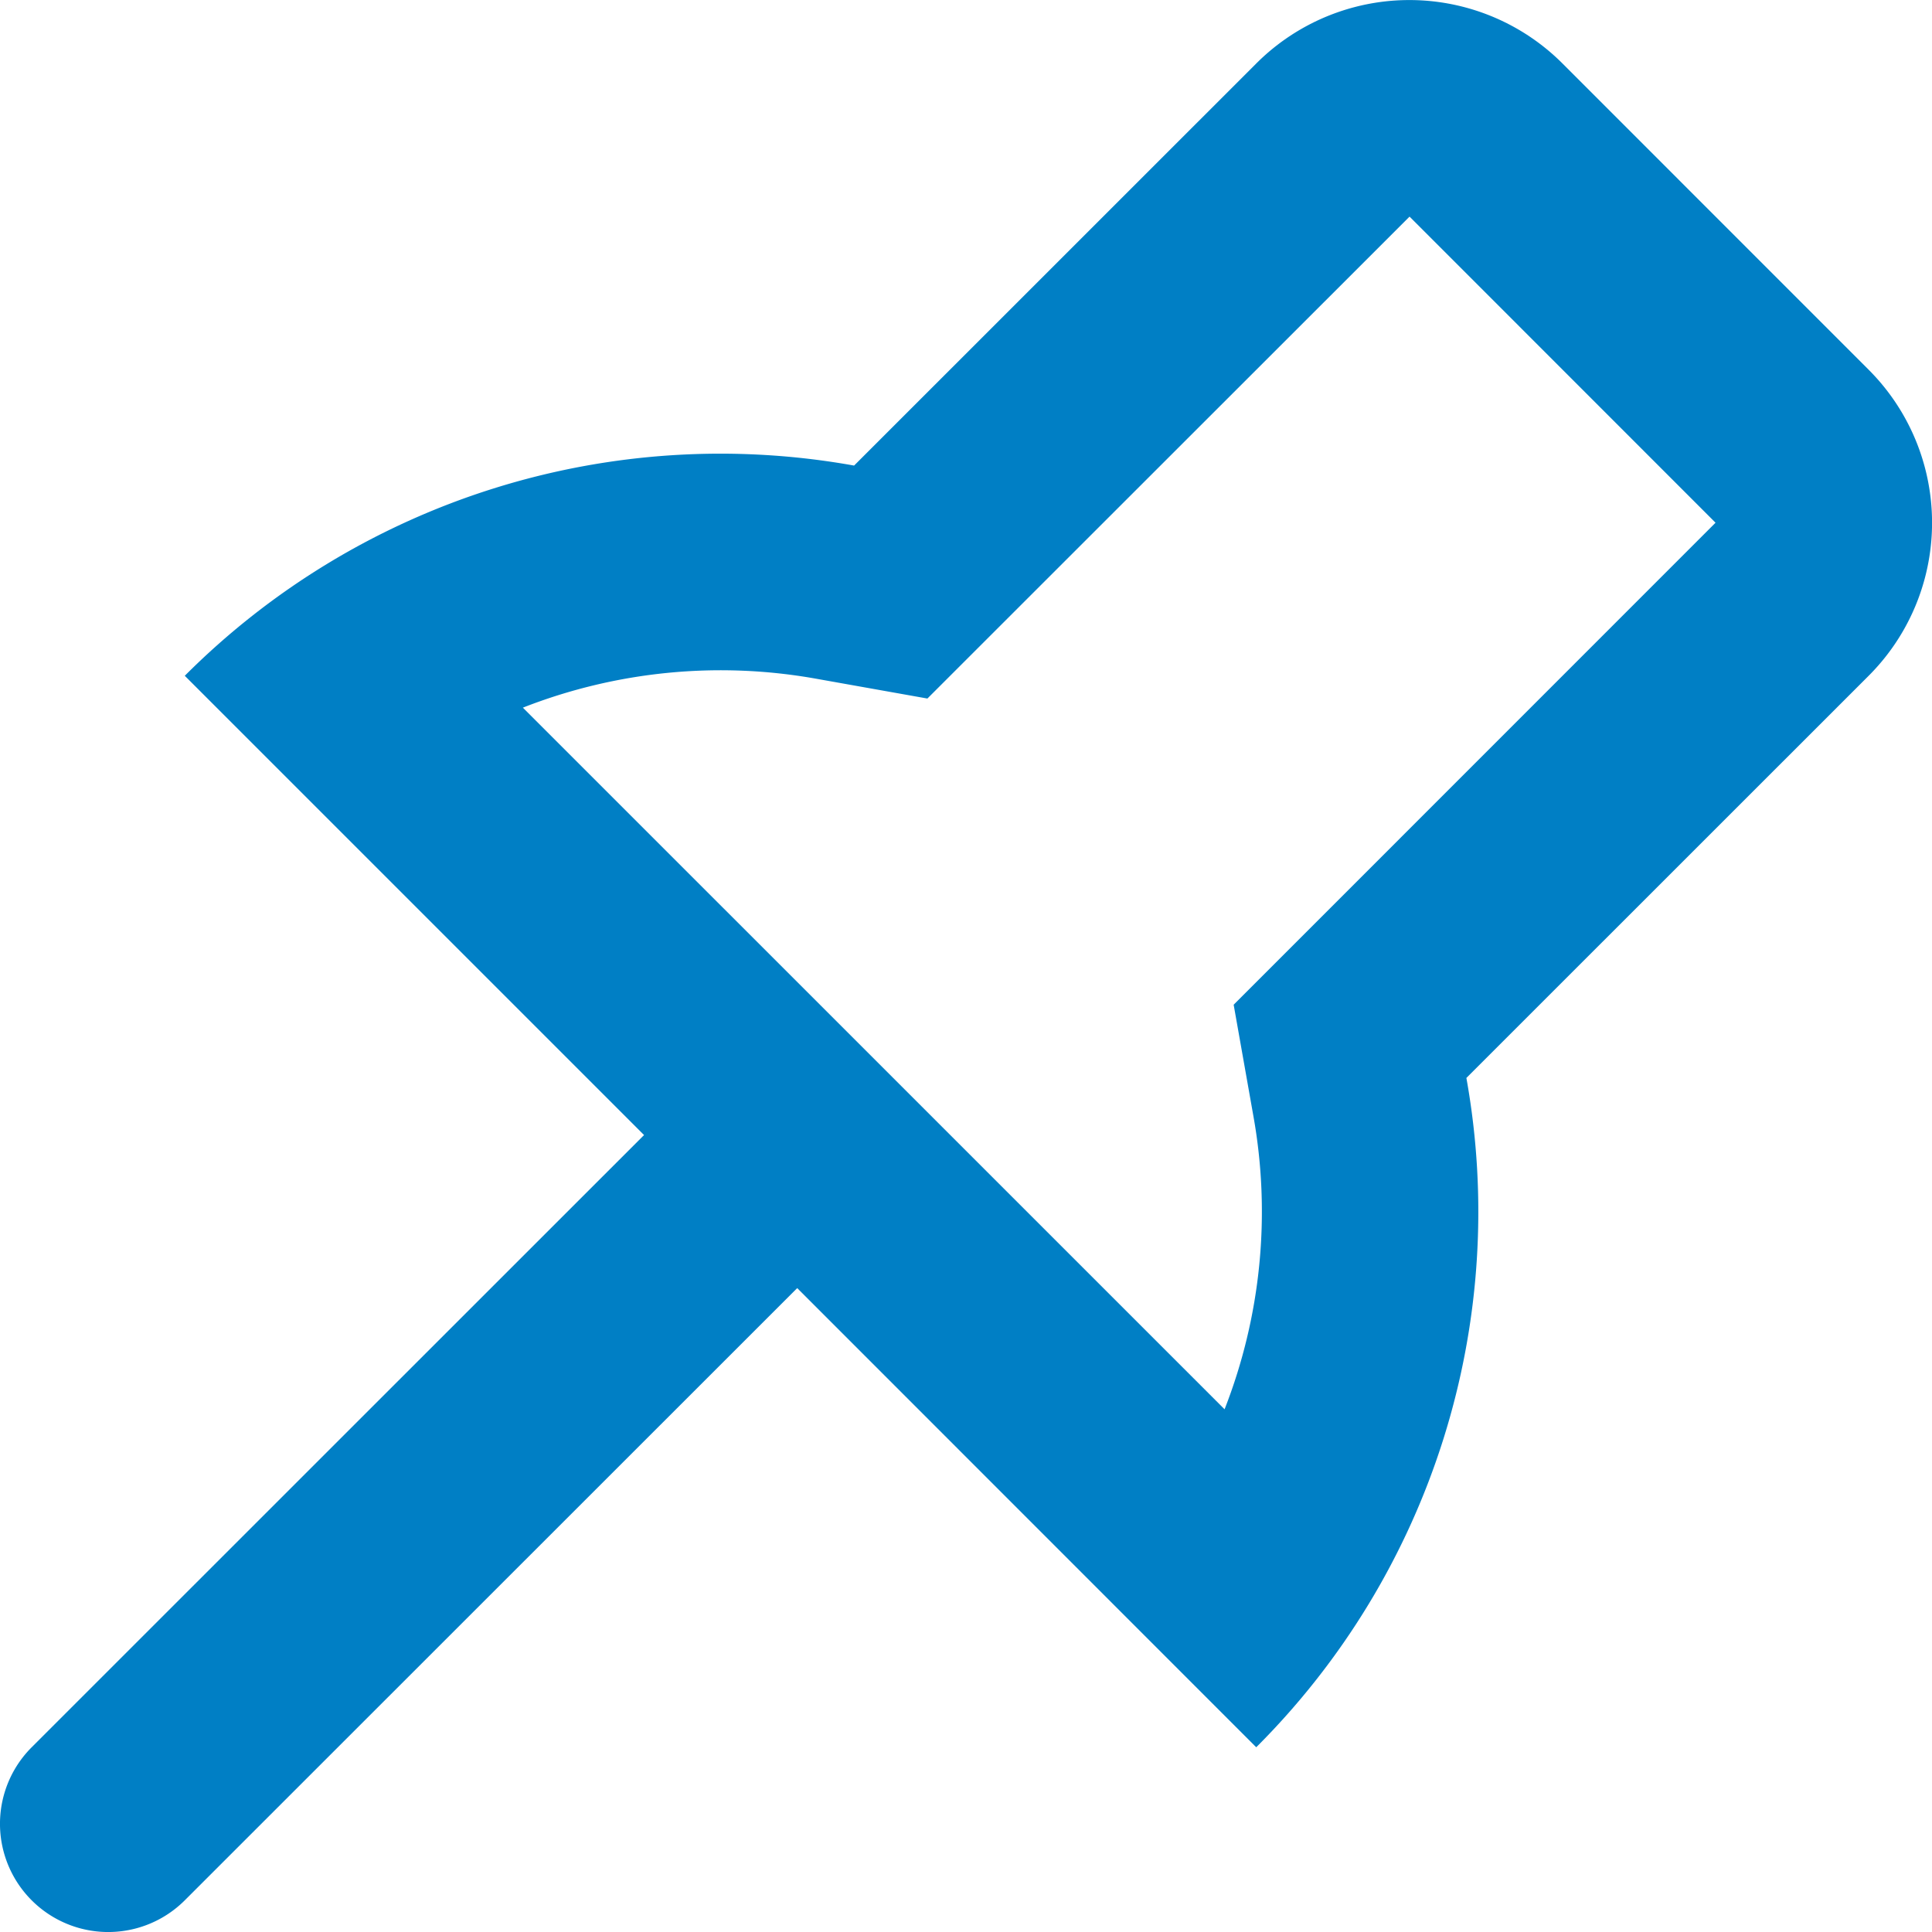
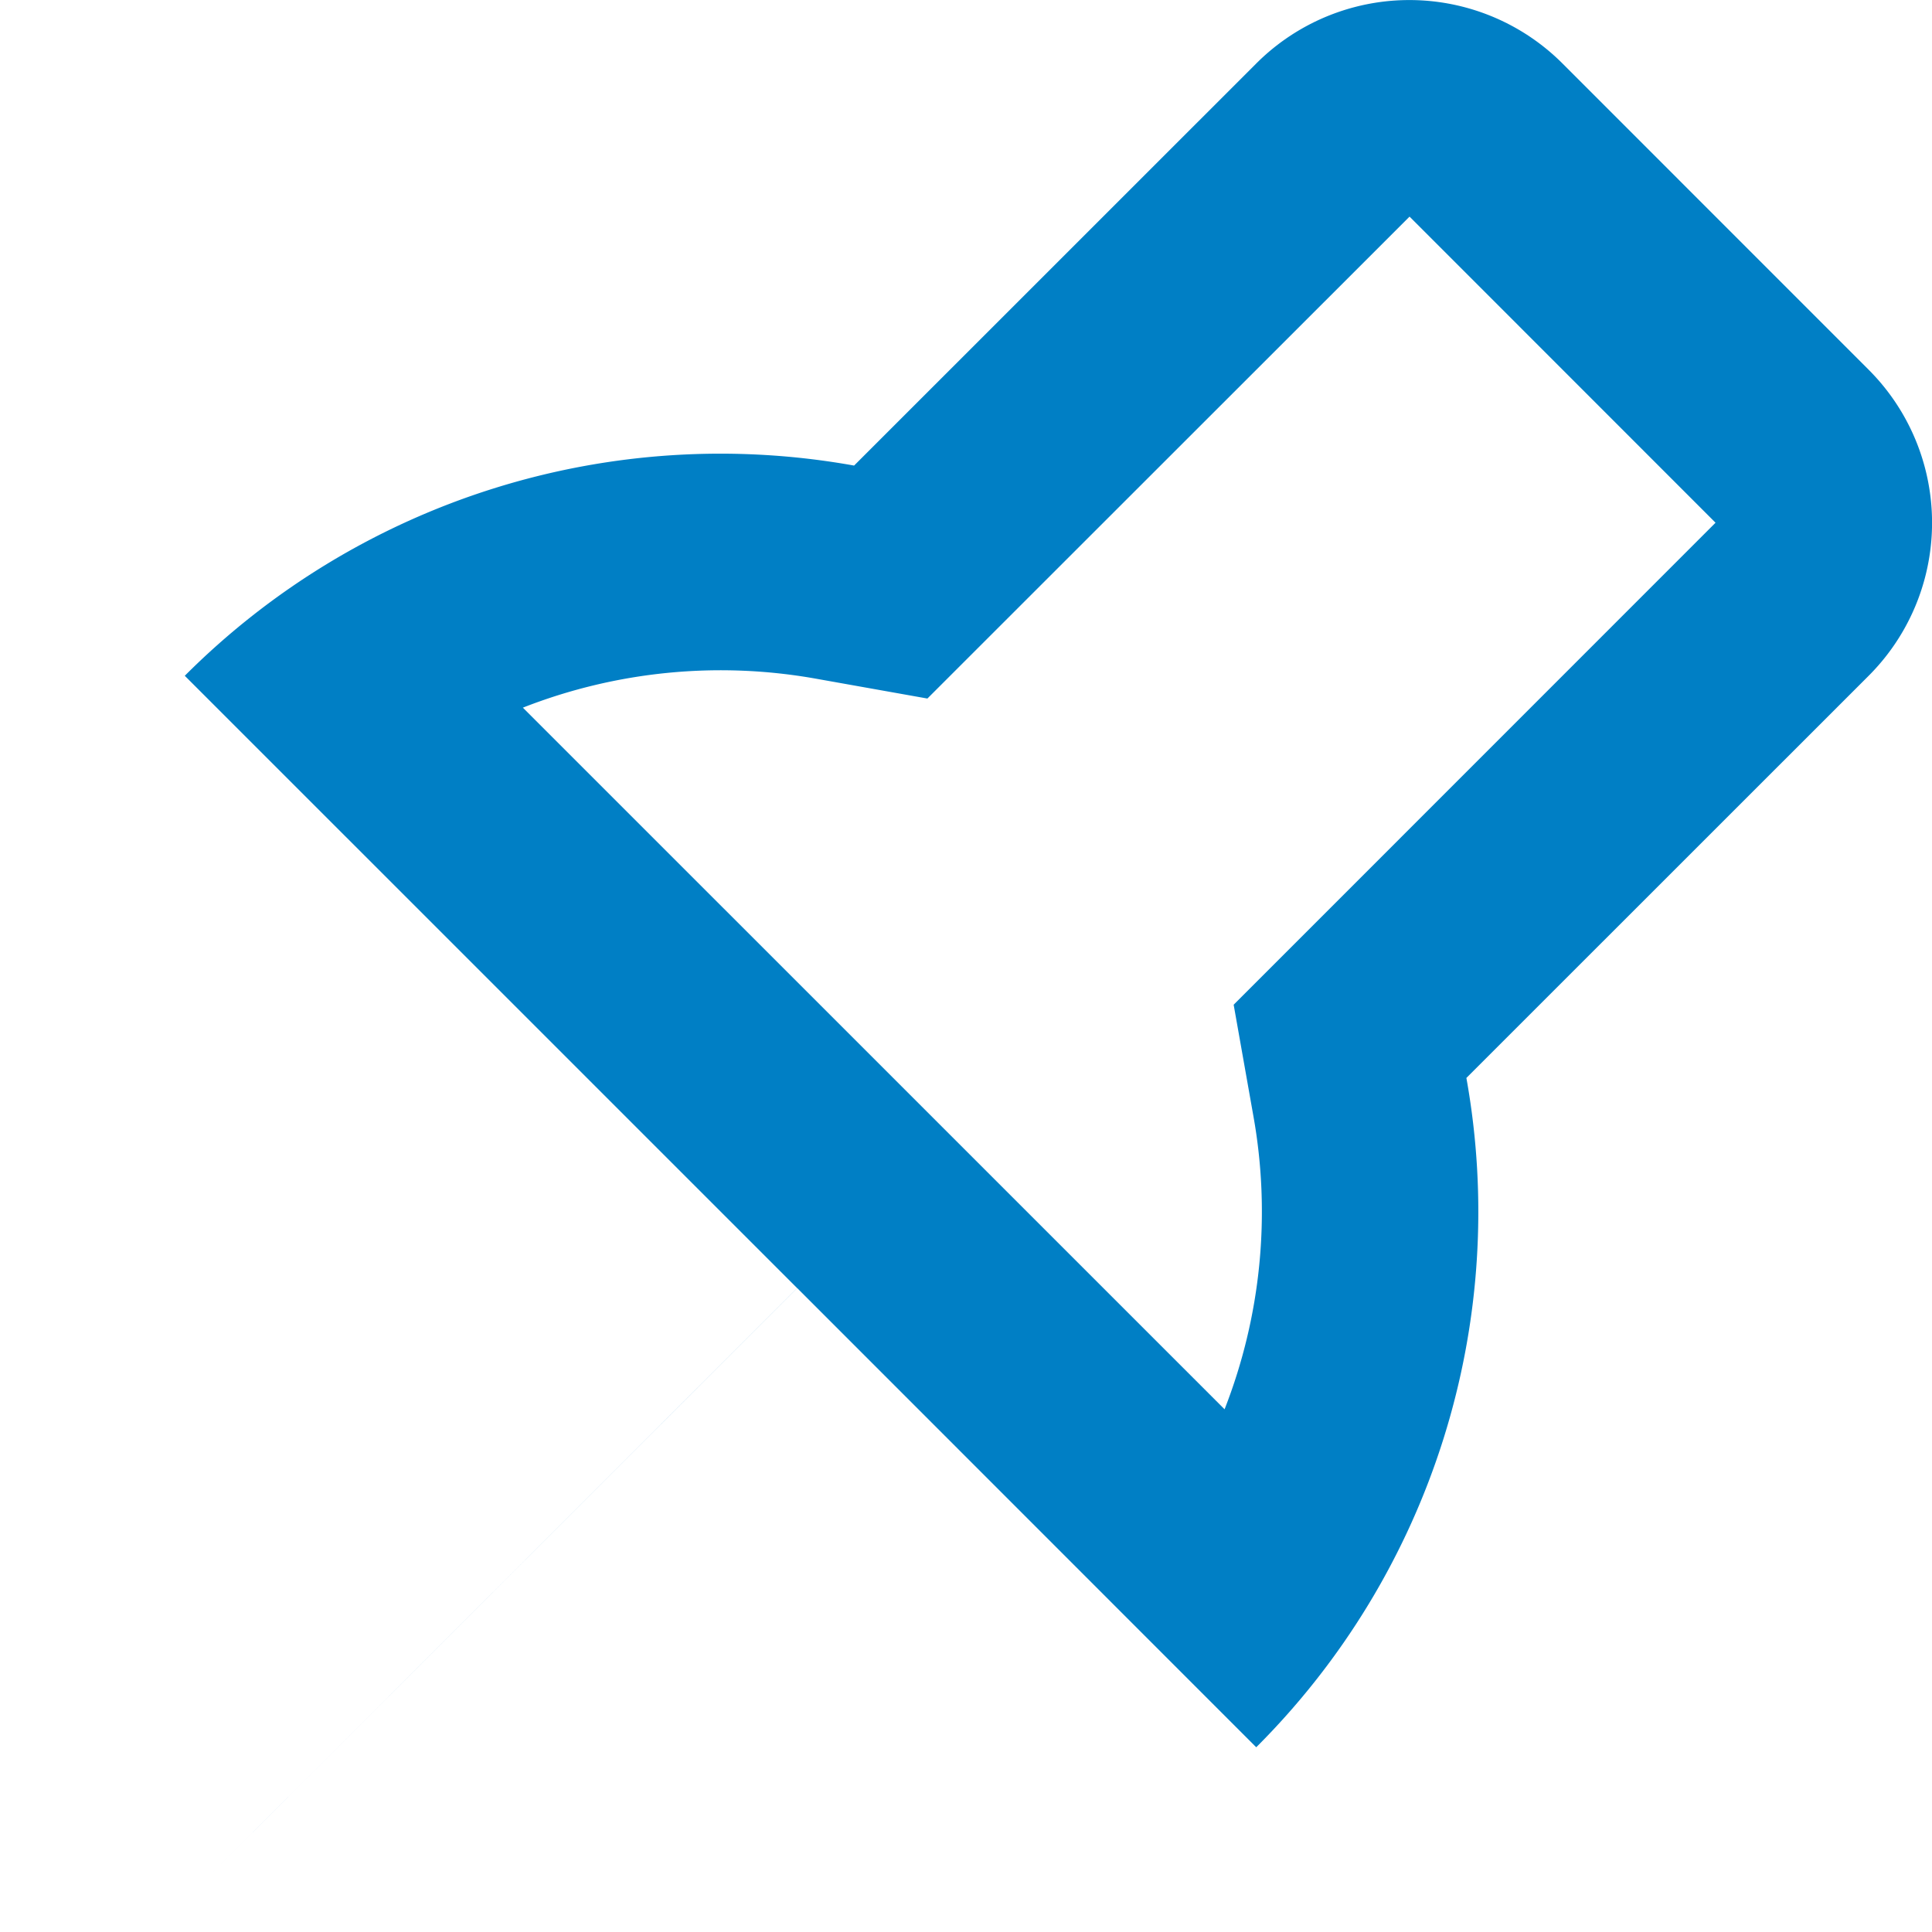
<svg xmlns="http://www.w3.org/2000/svg" width="50" height="50" viewBox="0 0 50 50" fill="none">
-   <path d="m32.437 28.88-.51-2.878 12.471-12.474-7.919-7.922-12.478 12.472-2.875-.512a14.03 14.03 0 0 0-7.594.748l18.16 18.158a14.03 14.03 0 0 0 .745-7.592m-11.805 4.456L4.782 49.18A2.8 2.8 0 1 1 .82 45.219l15.848-15.844L4.782 17.489a19.59 19.59 0 0 1 17.322-5.44L32.512 1.643a5.603 5.603 0 0 1 7.925 0l7.923 7.925a5.6 5.6 0 0 1 0 7.922L37.95 27.897a19.58 19.58 0 0 1-5.439 17.322z" fill="#007FC5" />
+   <path d="m32.437 28.88-.51-2.878 12.471-12.474-7.919-7.922-12.478 12.472-2.875-.512a14.03 14.03 0 0 0-7.594.748l18.16 18.158a14.03 14.03 0 0 0 .745-7.592m-11.805 4.456L4.782 49.18l15.848-15.844L4.782 17.489a19.59 19.59 0 0 1 17.322-5.44L32.512 1.643a5.603 5.603 0 0 1 7.925 0l7.923 7.925a5.6 5.6 0 0 1 0 7.922L37.95 27.897a19.58 19.58 0 0 1-5.439 17.322z" fill="#007FC5" />
</svg>